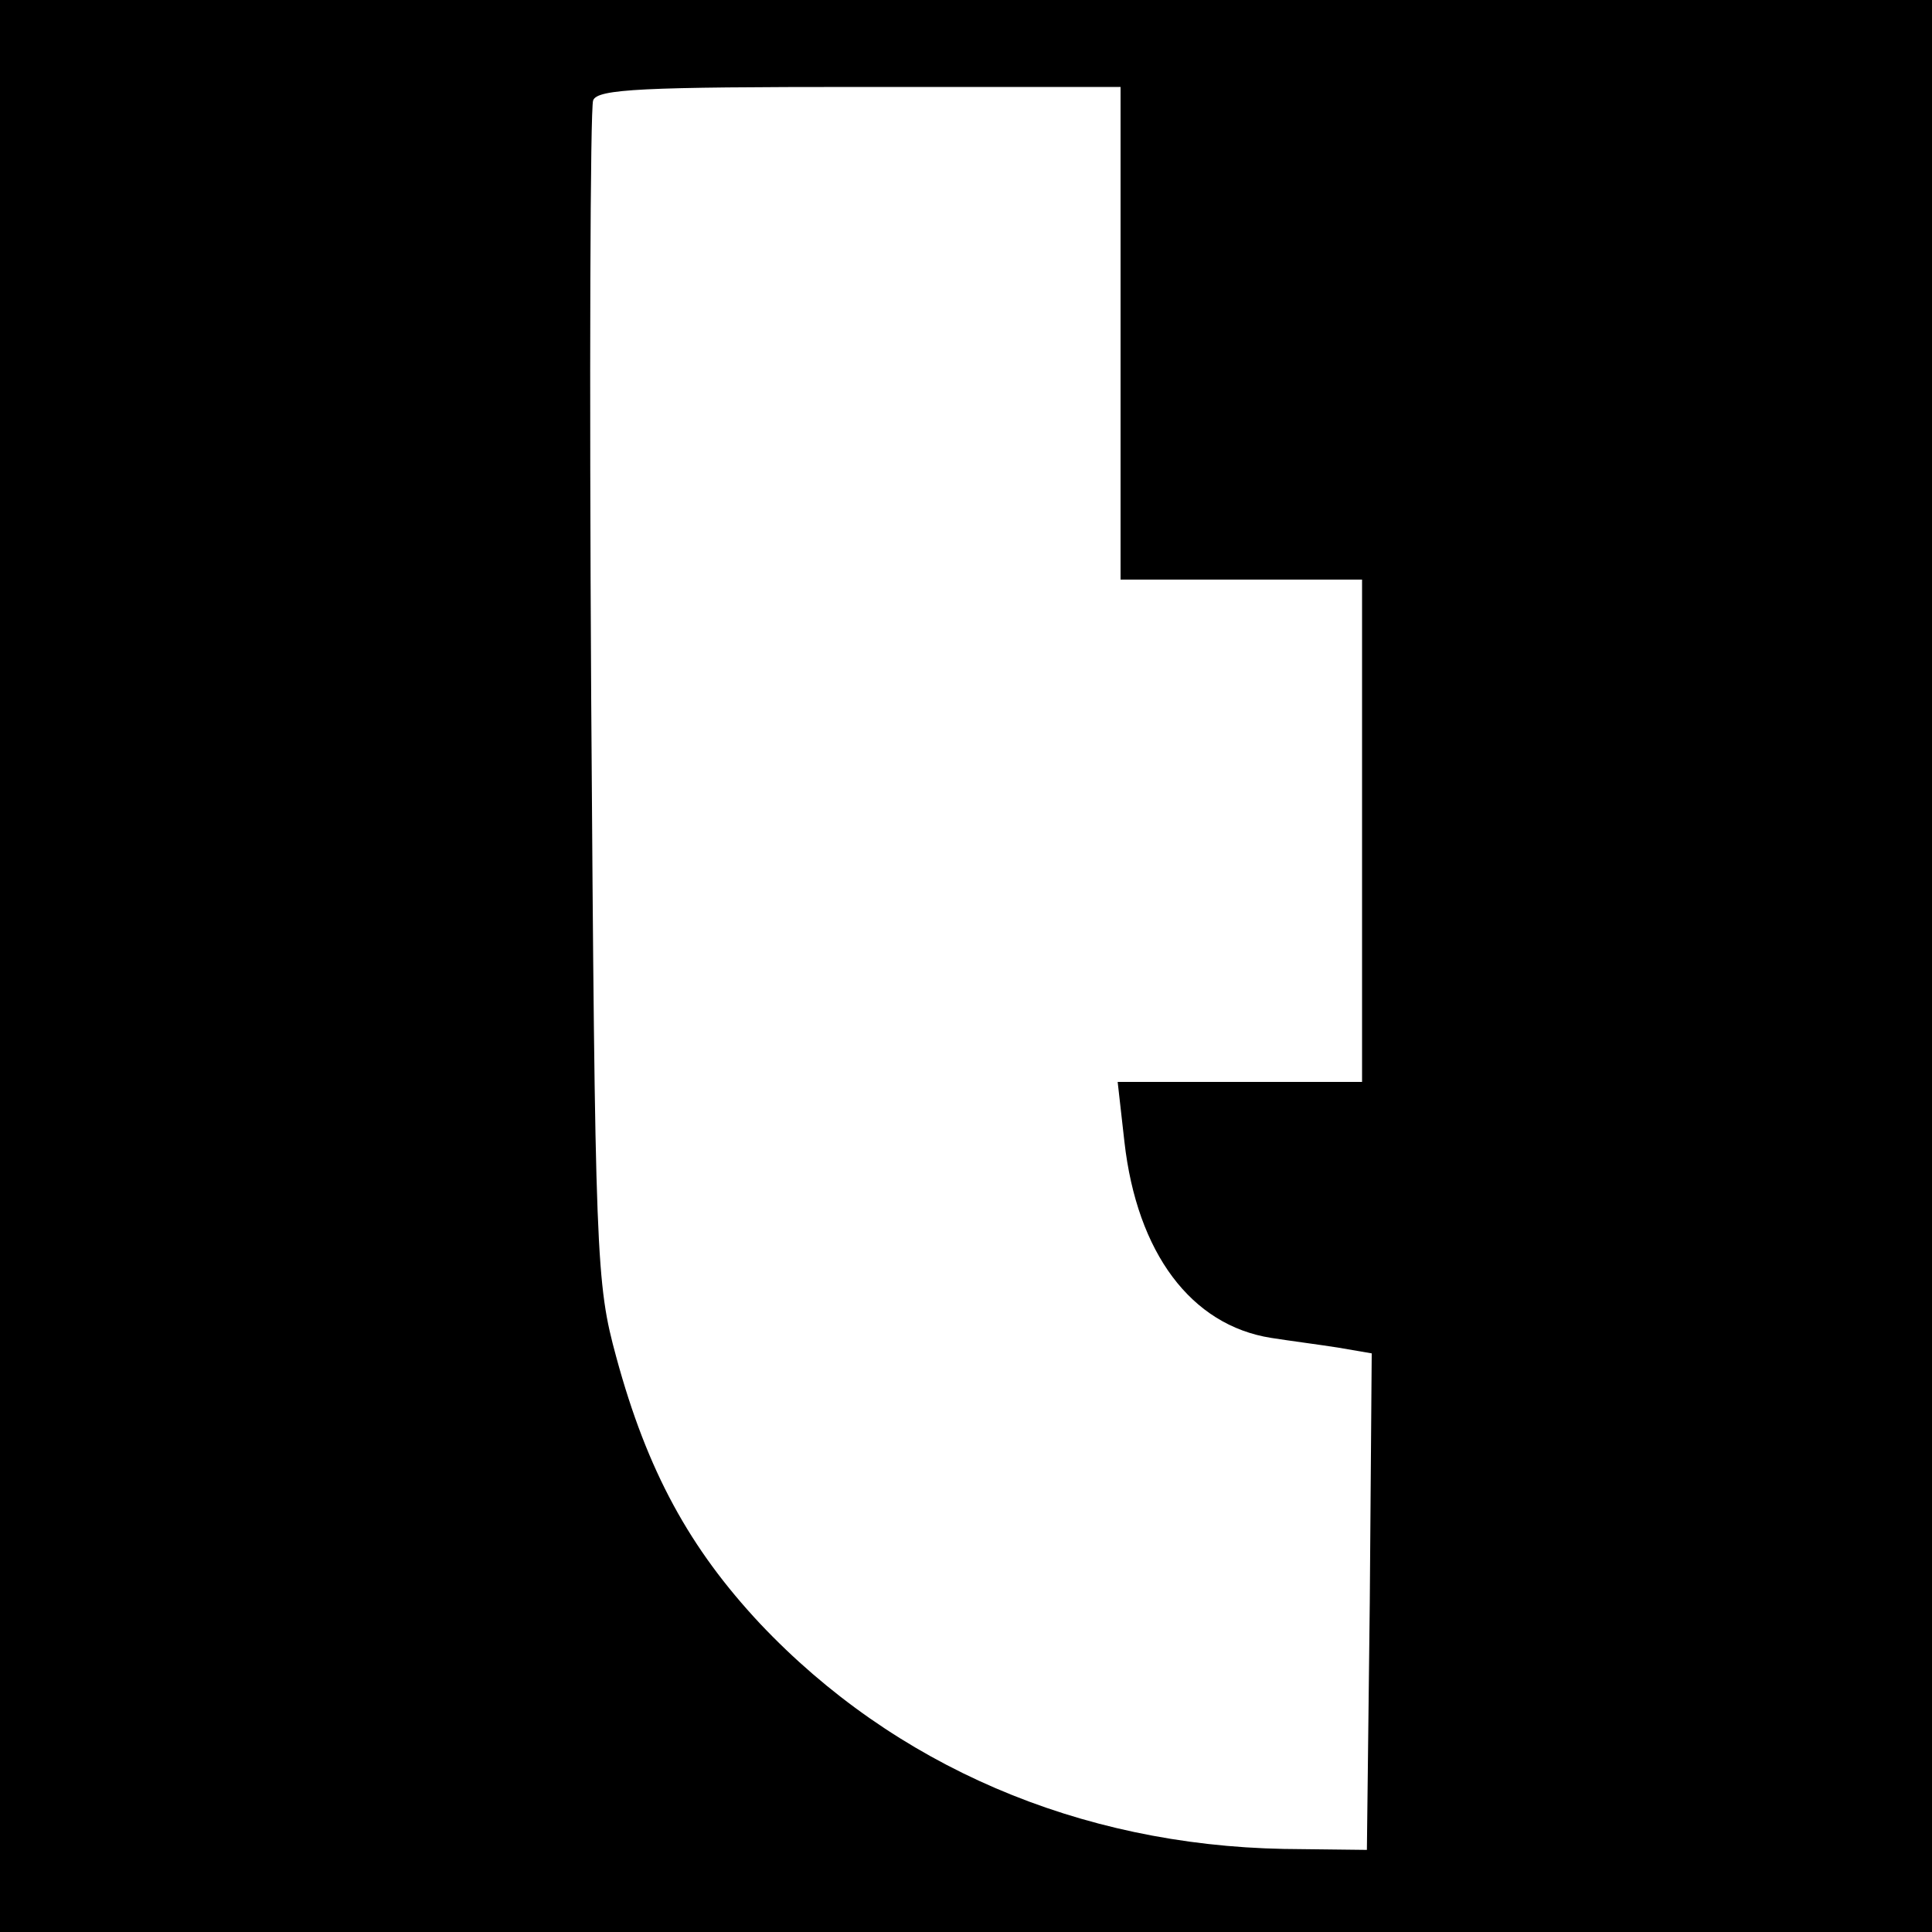
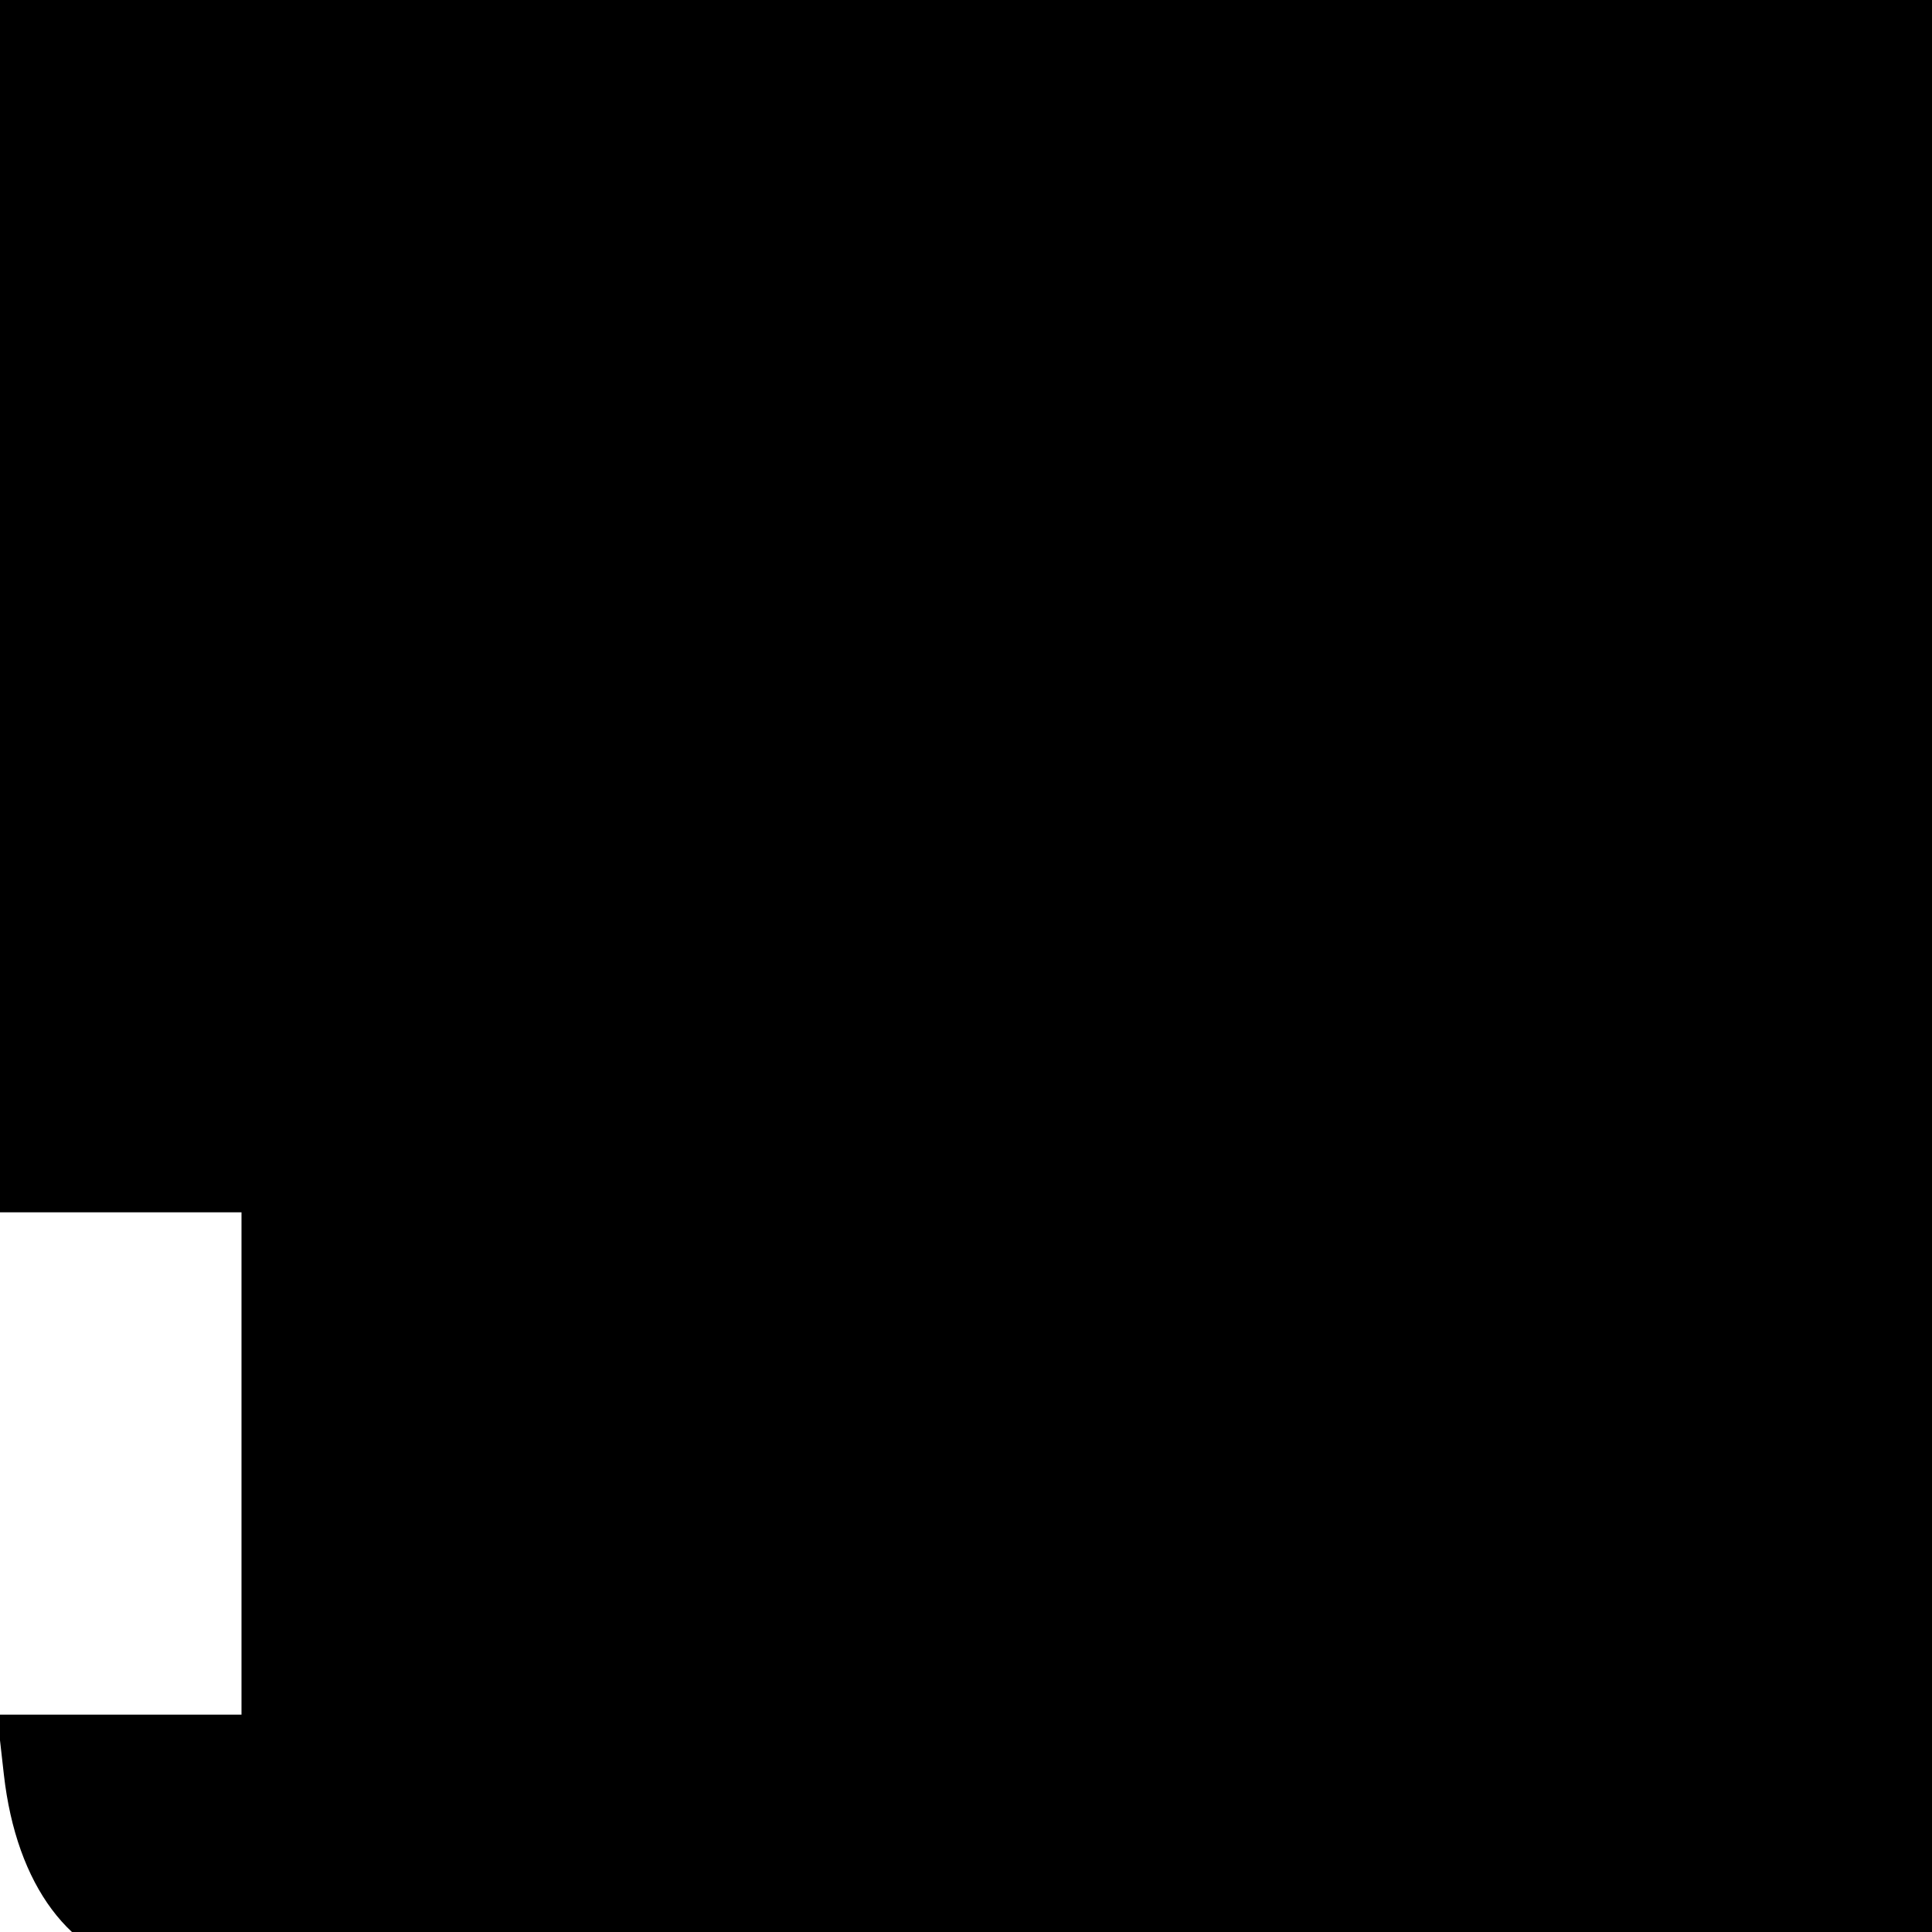
<svg xmlns="http://www.w3.org/2000/svg" width="200pt" height="200pt" version="1.0" viewBox="0 0 200 200">
  <g transform="translate(0 200) scale(.1 -.1)">
-     <path d="m0 1e3v-1e3h1e3 1e3v1e3 1e3h-1e3 -1e3v-1e3zm1160 655v-255h125 125v-260-260h-126-127l7-62c13-115 69-190 152-203 19-3 50-7 69-10l35-6-2-257-3-257-86 1c-212 4-403 86-542 233-73 78-117 158-149 276-21 77-22 100-26 683-2 332-1 610 2 618 4 12 52 14 276 14h270v-255z" />
+     <path d="m0 1e3v-1e3h1e3 1e3v1e3 1e3h-1e3 -1e3v-1e3zv-255h125 125v-260-260h-126-127l7-62c13-115 69-190 152-203 19-3 50-7 69-10l35-6-2-257-3-257-86 1c-212 4-403 86-542 233-73 78-117 158-149 276-21 77-22 100-26 683-2 332-1 610 2 618 4 12 52 14 276 14h270v-255z" />
  </g>
</svg>